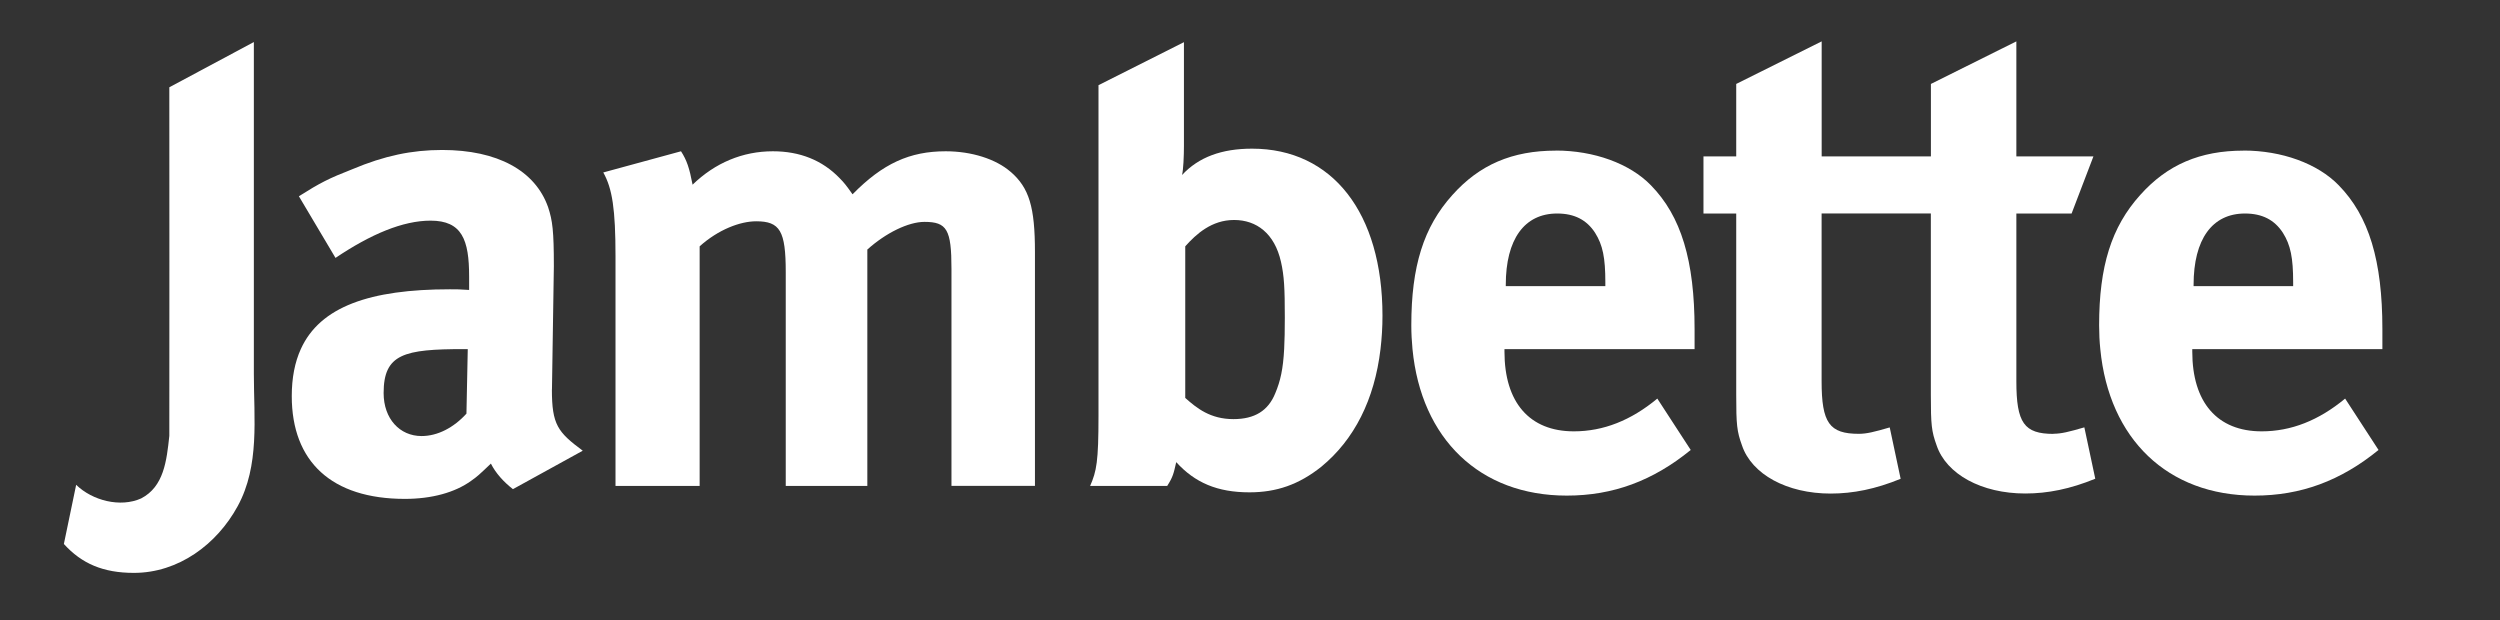
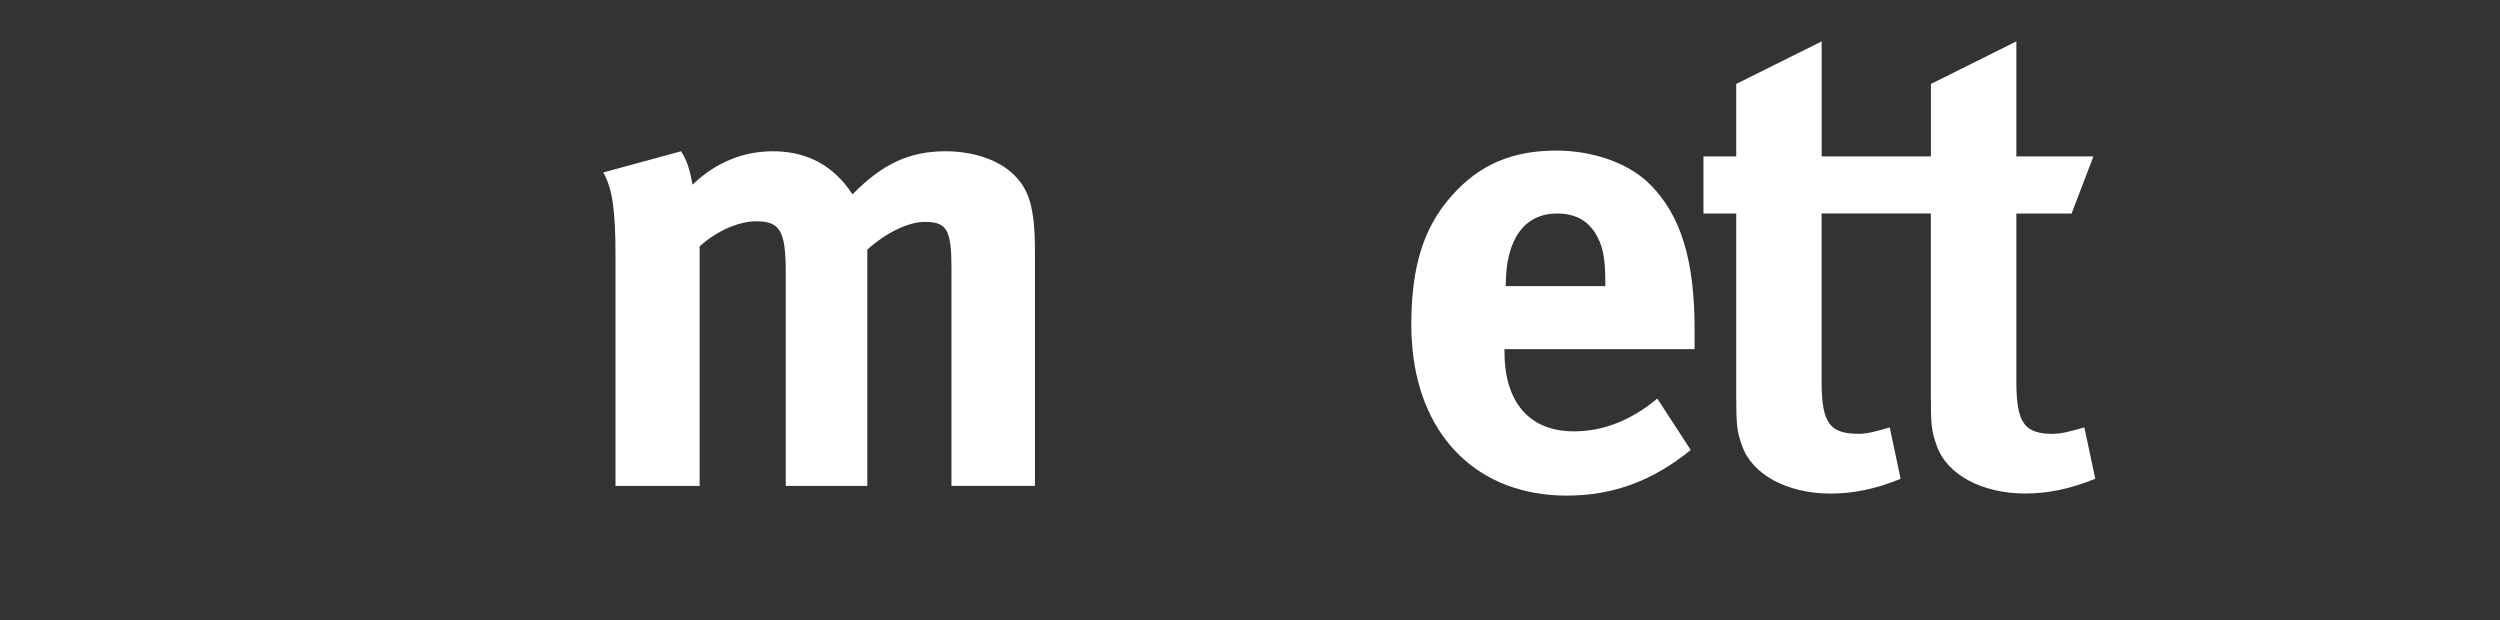
<svg xmlns="http://www.w3.org/2000/svg" id="Calque_2" viewBox="0 0 382.41 94.87">
  <rect x="0" y="0" width="382.41" height="94.87" fill="#333333" stroke="none" />
  <defs>
    <style>.cls-1{fill:none;}.cls-1,.cls-2{stroke-width:0px;}.cls-2{fill:#fff;}</style>
  </defs>
  <g id="Layer_1">
    <rect class="cls-1" width="382.41" height="94.87" />
-     <path class="cls-2" d="M84.43,59.59c0-.29.29-18.86.29-18.86,0-5.41-.2-6.98-.88-9.04-1.97-5.6-7.76-8.75-16.21-8.75-4.62,0-8.84.88-13.75,2.95-3.54,1.38-4.91,2.07-8.16,4.13l5.6,9.43c5.41-3.64,10.32-5.7,14.54-5.7,4.82,0,5.9,2.94,5.9,8.54v2.06c-1.37-.1-1.97-.1-2.95-.1-12.21,0-19.84,2.65-22.79,9.13-.92,2.02-1.39,4.41-1.39,7.21,0,10.02,6.09,15.72,17.3,15.72,4.13,0,7.66-.98,10.12-2.75.98-.69,1.18-.88,3.04-2.65.72,1.44,1.92,2.78,3.37,3.91l10.68-5.88c-3.83-2.85-4.72-3.97-4.72-9.37ZM71.36,63.26c-1.96,2.16-4.42,3.44-6.88,3.44-3.34,0-5.8-2.65-5.8-6.58,0-5.99,3.14-6.72,12.28-6.72h.59l-.2,9.86Z" />
    <path class="cls-2" d="M154.58,26.28c-2.26-1.97-5.99-3.14-9.92-3.14-5.5,0-9.63,1.87-14.25,6.58-.98-1.38-1.28-1.76-1.97-2.46-2.65-2.75-6.09-4.12-10.22-4.12-4.62,0-8.84,1.77-12.28,5.11-.49-2.56-.88-3.73-1.77-5.11l-11.89,3.24c1.38,2.46,1.87,5.6,1.87,12.87v35.08h12.87v-36.65c2.85-2.56,6.19-3.83,8.65-3.83,3.64,0,4.52,1.47,4.52,7.76v32.72h12.48v-36.16c2.85-2.56,6.29-4.23,8.74-4.23,3.44,0,4.13,1.18,4.13,7.17v33.21h12.77v-35.77c0-6.87-.88-9.82-3.73-12.28Z" />
    <path class="cls-2" d="M314.13,66.37c-4.52,0-5.7-1.67-5.7-8.06v-25.65h8.45l3.34-8.74h-11.79V6.33s-13.07,6.51-13.07,6.51v11.08h-16.71s0-17.59,0-17.59l-13.07,6.51v11.08h-5.01v8.74h5.01v27.71c0,4.62.1,5.6.88,7.76,1.48,4.42,6.88,7.37,13.56,7.37,3.44,0,6.88-.69,10.71-2.26l-1.67-7.86c-2.36.69-3.54.98-4.72.98-4.52,0-5.7-1.67-5.7-8.06v-25.65h16.71v27.71c0,4.62.1,5.6.88,7.76,1.48,4.42,6.88,7.37,13.56,7.37,3.44,0,6.88-.69,10.71-2.26l-1.67-7.86c-2.36.69-3.54.98-4.72.98Z" />
    <path class="cls-2" d="M237.99,23.04c-6.68,0-11.69,2.16-15.82,6.78-4.42,4.91-6.29,10.91-6.29,19.95,0,1.25.07,2.45.18,3.63,1.33,13.74,10.29,22.41,23.6,22.41,7.08,0,13.17-2.26,18.96-6.98l-5.11-7.86c-4.03,3.34-8.25,5.01-12.77,5.01-6.78,0-10.61-4.42-10.61-12.19v-.39h29.08v-3.05c0-10.51-2.06-17.29-6.68-22.01-3.24-3.34-8.74-5.31-14.54-5.31ZM245.56,43.77h-15.23v-.2c0-6.98,2.85-10.91,7.86-10.91,2.65,0,4.52.98,5.8,2.95,1.18,1.87,1.57,3.83,1.57,7.57v.59Z" />
-     <path class="cls-2" d="M343.2,23.04c-6.68,0-11.69,2.16-15.82,6.78-4.42,4.91-6.29,10.91-6.29,19.95,0,1.25.06,2.45.18,3.63,1.33,13.74,10.29,22.41,23.6,22.41,7.07,0,13.17-2.26,18.96-6.98l-5.11-7.86c-4.03,3.34-8.25,5.01-12.77,5.01-6.78,0-10.61-4.42-10.61-12.19v-.39h29.08v-3.05c0-10.51-2.06-17.29-6.68-22.01-3.24-3.34-8.74-5.31-14.54-5.31ZM350.77,43.77h-15.23v-.2c0-6.98,2.85-10.91,7.86-10.91,2.65,0,4.52.98,5.8,2.95,1.18,1.87,1.57,3.83,1.57,7.57v.59Z" />
-     <path class="cls-2" d="M191.52,22.74c-4.62,0-8.16,1.28-10.71,4.03.2-.79.29-2.95.29-4.42V6.45l-13.07,6.58v50.59c0,6.98-.29,8.45-1.28,10.71h11.79c.88-1.38.98-1.87,1.38-3.64,2.85,3.14,6.29,4.62,11.2,4.62,4.13,0,7.57-1.18,11.01-3.93,5.03-4.14,8.12-10.24,9.04-17.99.19-1.63.3-3.33.3-5.1,0-15.72-7.66-25.55-19.95-25.55ZM196.43,53.39c-.16,3.02-.56,4.88-1.37,6.79-1.08,2.65-3.14,3.93-6.39,3.93-3.54,0-5.6-1.67-7.37-3.24v-23.19c1.67-1.87,4.03-4.03,7.47-4.03s6.19,2.06,7.17,6.39c.49,2.16.59,4.03.59,8.55,0,1.9-.03,3.46-.1,4.8Z" />
-     <path class="cls-2" d="M9.78,83.22c2.72,3,6.01,4.41,10.7,4.41,6.81,0,12.69-4.35,15.88-10.21,3.38-6.2,2.47-13.43,2.47-20.25,0-.06,0-50.74,0-50.74l-12.93,6.92s.03,53.3,0,53.32c-.41,3.83-.84,7.77-4.31,9.57-3.18,1.43-7.45.34-9.94-2.08l-1.88,9.05Z" />
  </g>
</svg>